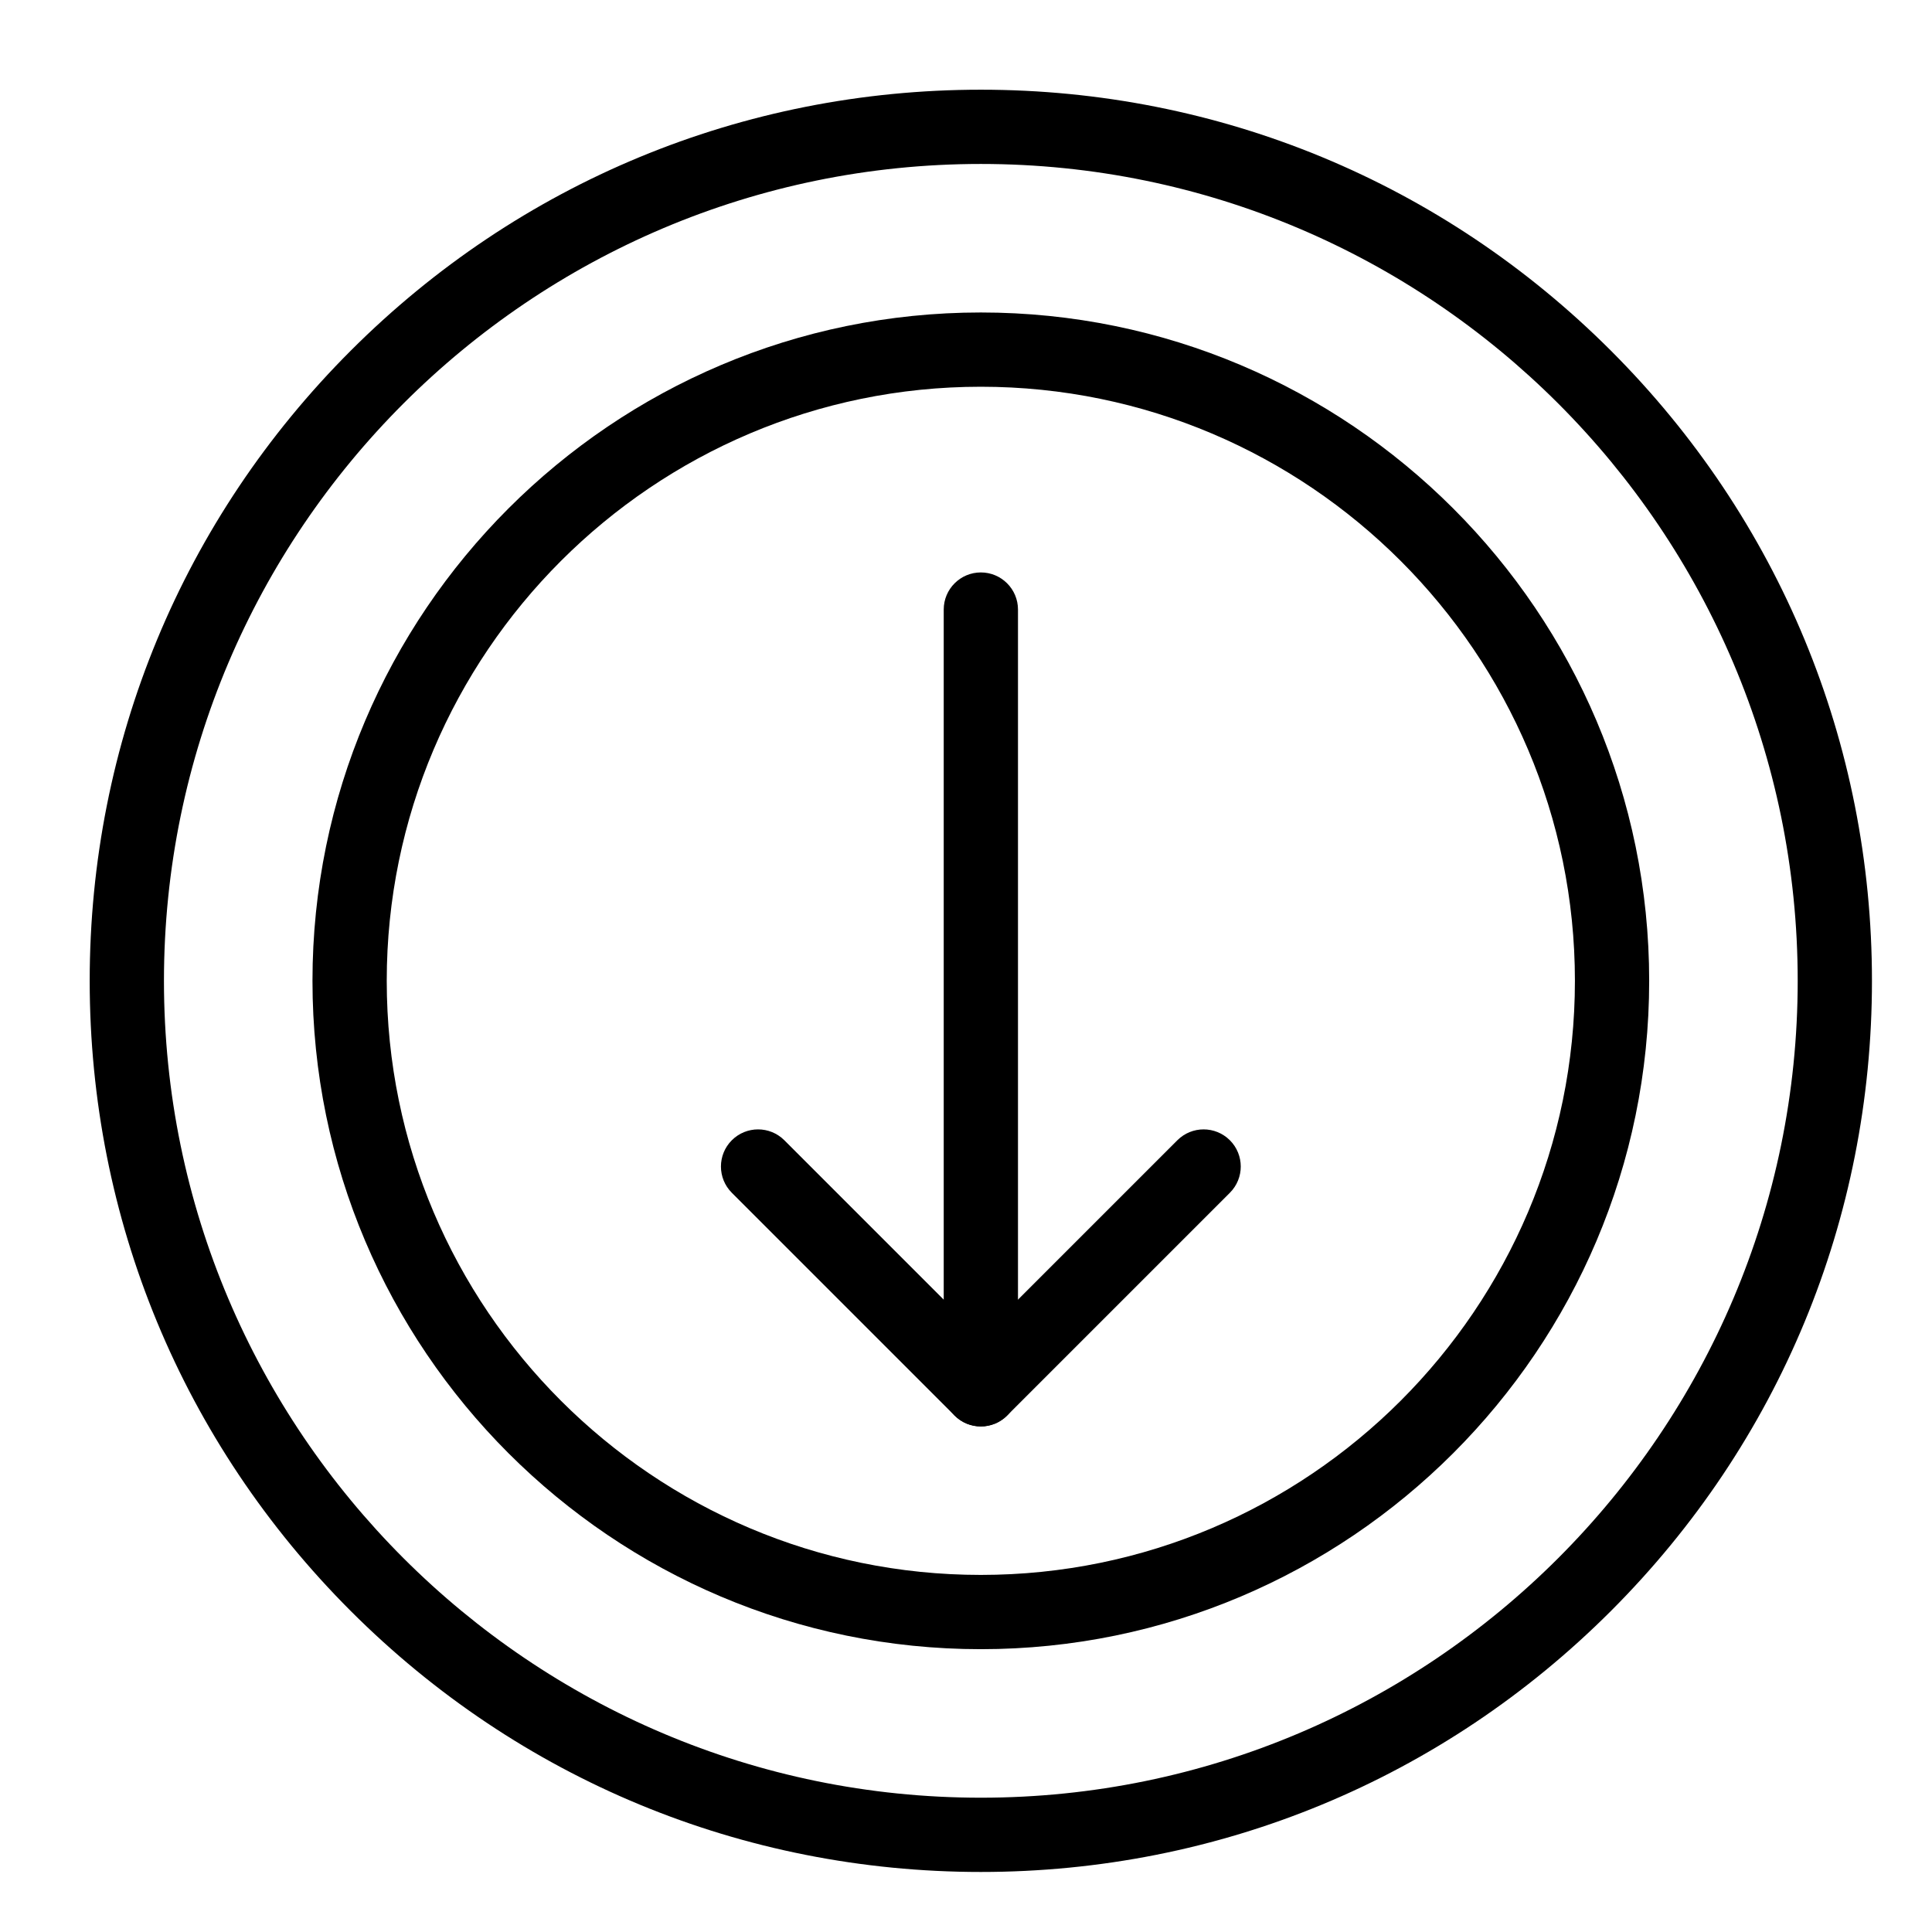
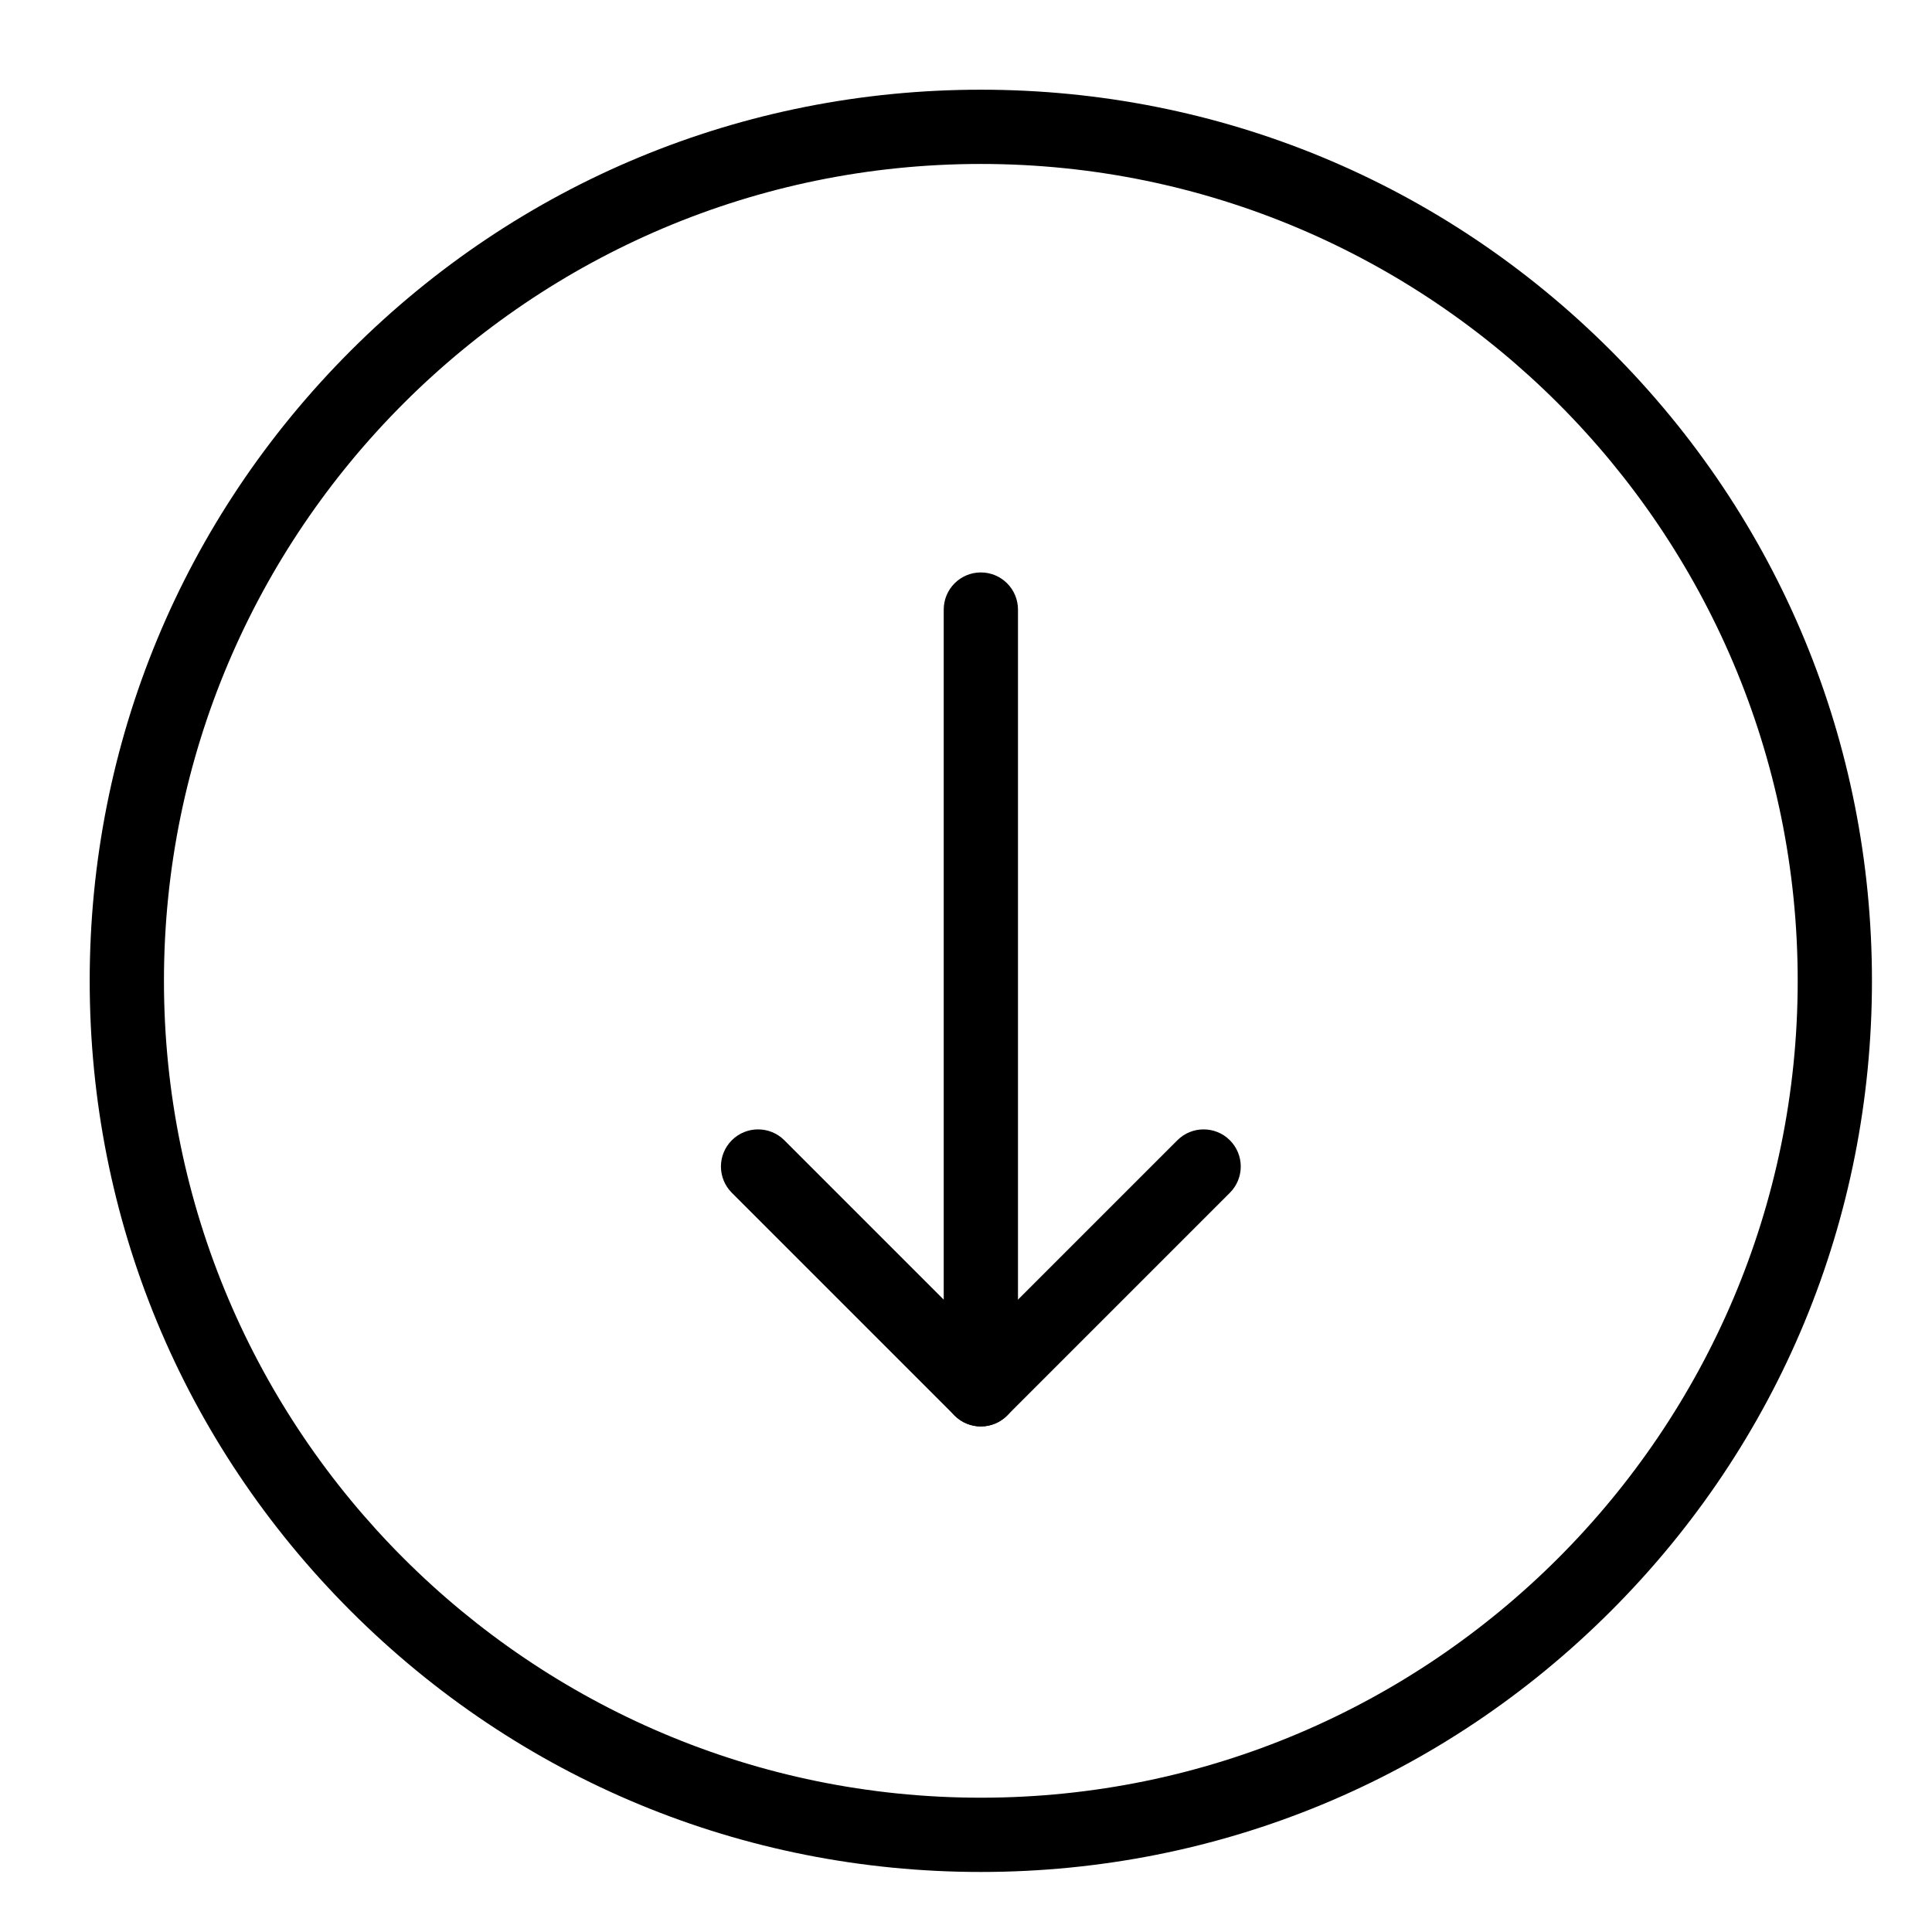
<svg xmlns="http://www.w3.org/2000/svg" fill="#000000" width="800px" height="800px" version="1.1" viewBox="144 144 512 512">
  <g>
    <path d="m403.93 640.09c-63.082 0-122.39-24.566-166.99-69.168-44.605-44.605-69.168-103.91-69.168-166.99 0-63.078 24.566-122.38 69.168-166.99 44.605-44.605 103.91-69.168 166.99-69.168 63.082 0 122.39 24.566 166.99 69.168 44.605 44.605 69.168 103.91 69.168 166.99 0 63.082-24.566 122.39-69.168 166.99-44.605 44.605-103.91 69.168-166.99 69.168zm0-452.64c-119.37 0-216.48 97.113-216.48 216.48 0 119.37 97.113 216.48 216.48 216.48 119.37 0 216.48-97.113 216.48-216.48 0-119.37-97.109-216.48-216.48-216.48z" />
-     <path d="m403.93 581.05c-97.664 0-177.12-79.457-177.12-177.12 0-97.664 79.457-177.12 177.12-177.12 97.664 0 177.12 79.457 177.12 177.12 0 97.664-79.457 177.12-177.12 177.12zm0-334.56c-86.812 0-157.44 70.629-157.44 157.44s70.629 157.44 157.44 157.44 157.44-70.625 157.44-157.44c0-86.812-70.625-157.44-157.44-157.44z" />
    <path d="m403.94 522.02c-2.562 0-5.078-1-6.961-2.883l-59.039-59.039c-3.844-3.844-3.844-10.074 0-13.918 3.844-3.84 10.074-3.84 13.918 0l42.238 42.242v-182.88c0-5.434 4.406-9.84 9.84-9.84s9.84 4.406 9.84 9.84v206.64c0 3.981-2.398 7.566-6.074 9.09-1.215 0.504-2.496 0.75-3.762 0.75z" />
    <path d="m403.93 522.02c-2.519 0-5.039-0.961-6.957-2.883-3.844-3.844-3.844-10.074 0-13.918l59.039-59.039c3.844-3.84 10.07-3.84 13.918 0 3.844 3.844 3.844 10.074 0 13.918l-59.039 59.039c-1.926 1.922-4.441 2.883-6.961 2.883z" />
  </g>
</svg>